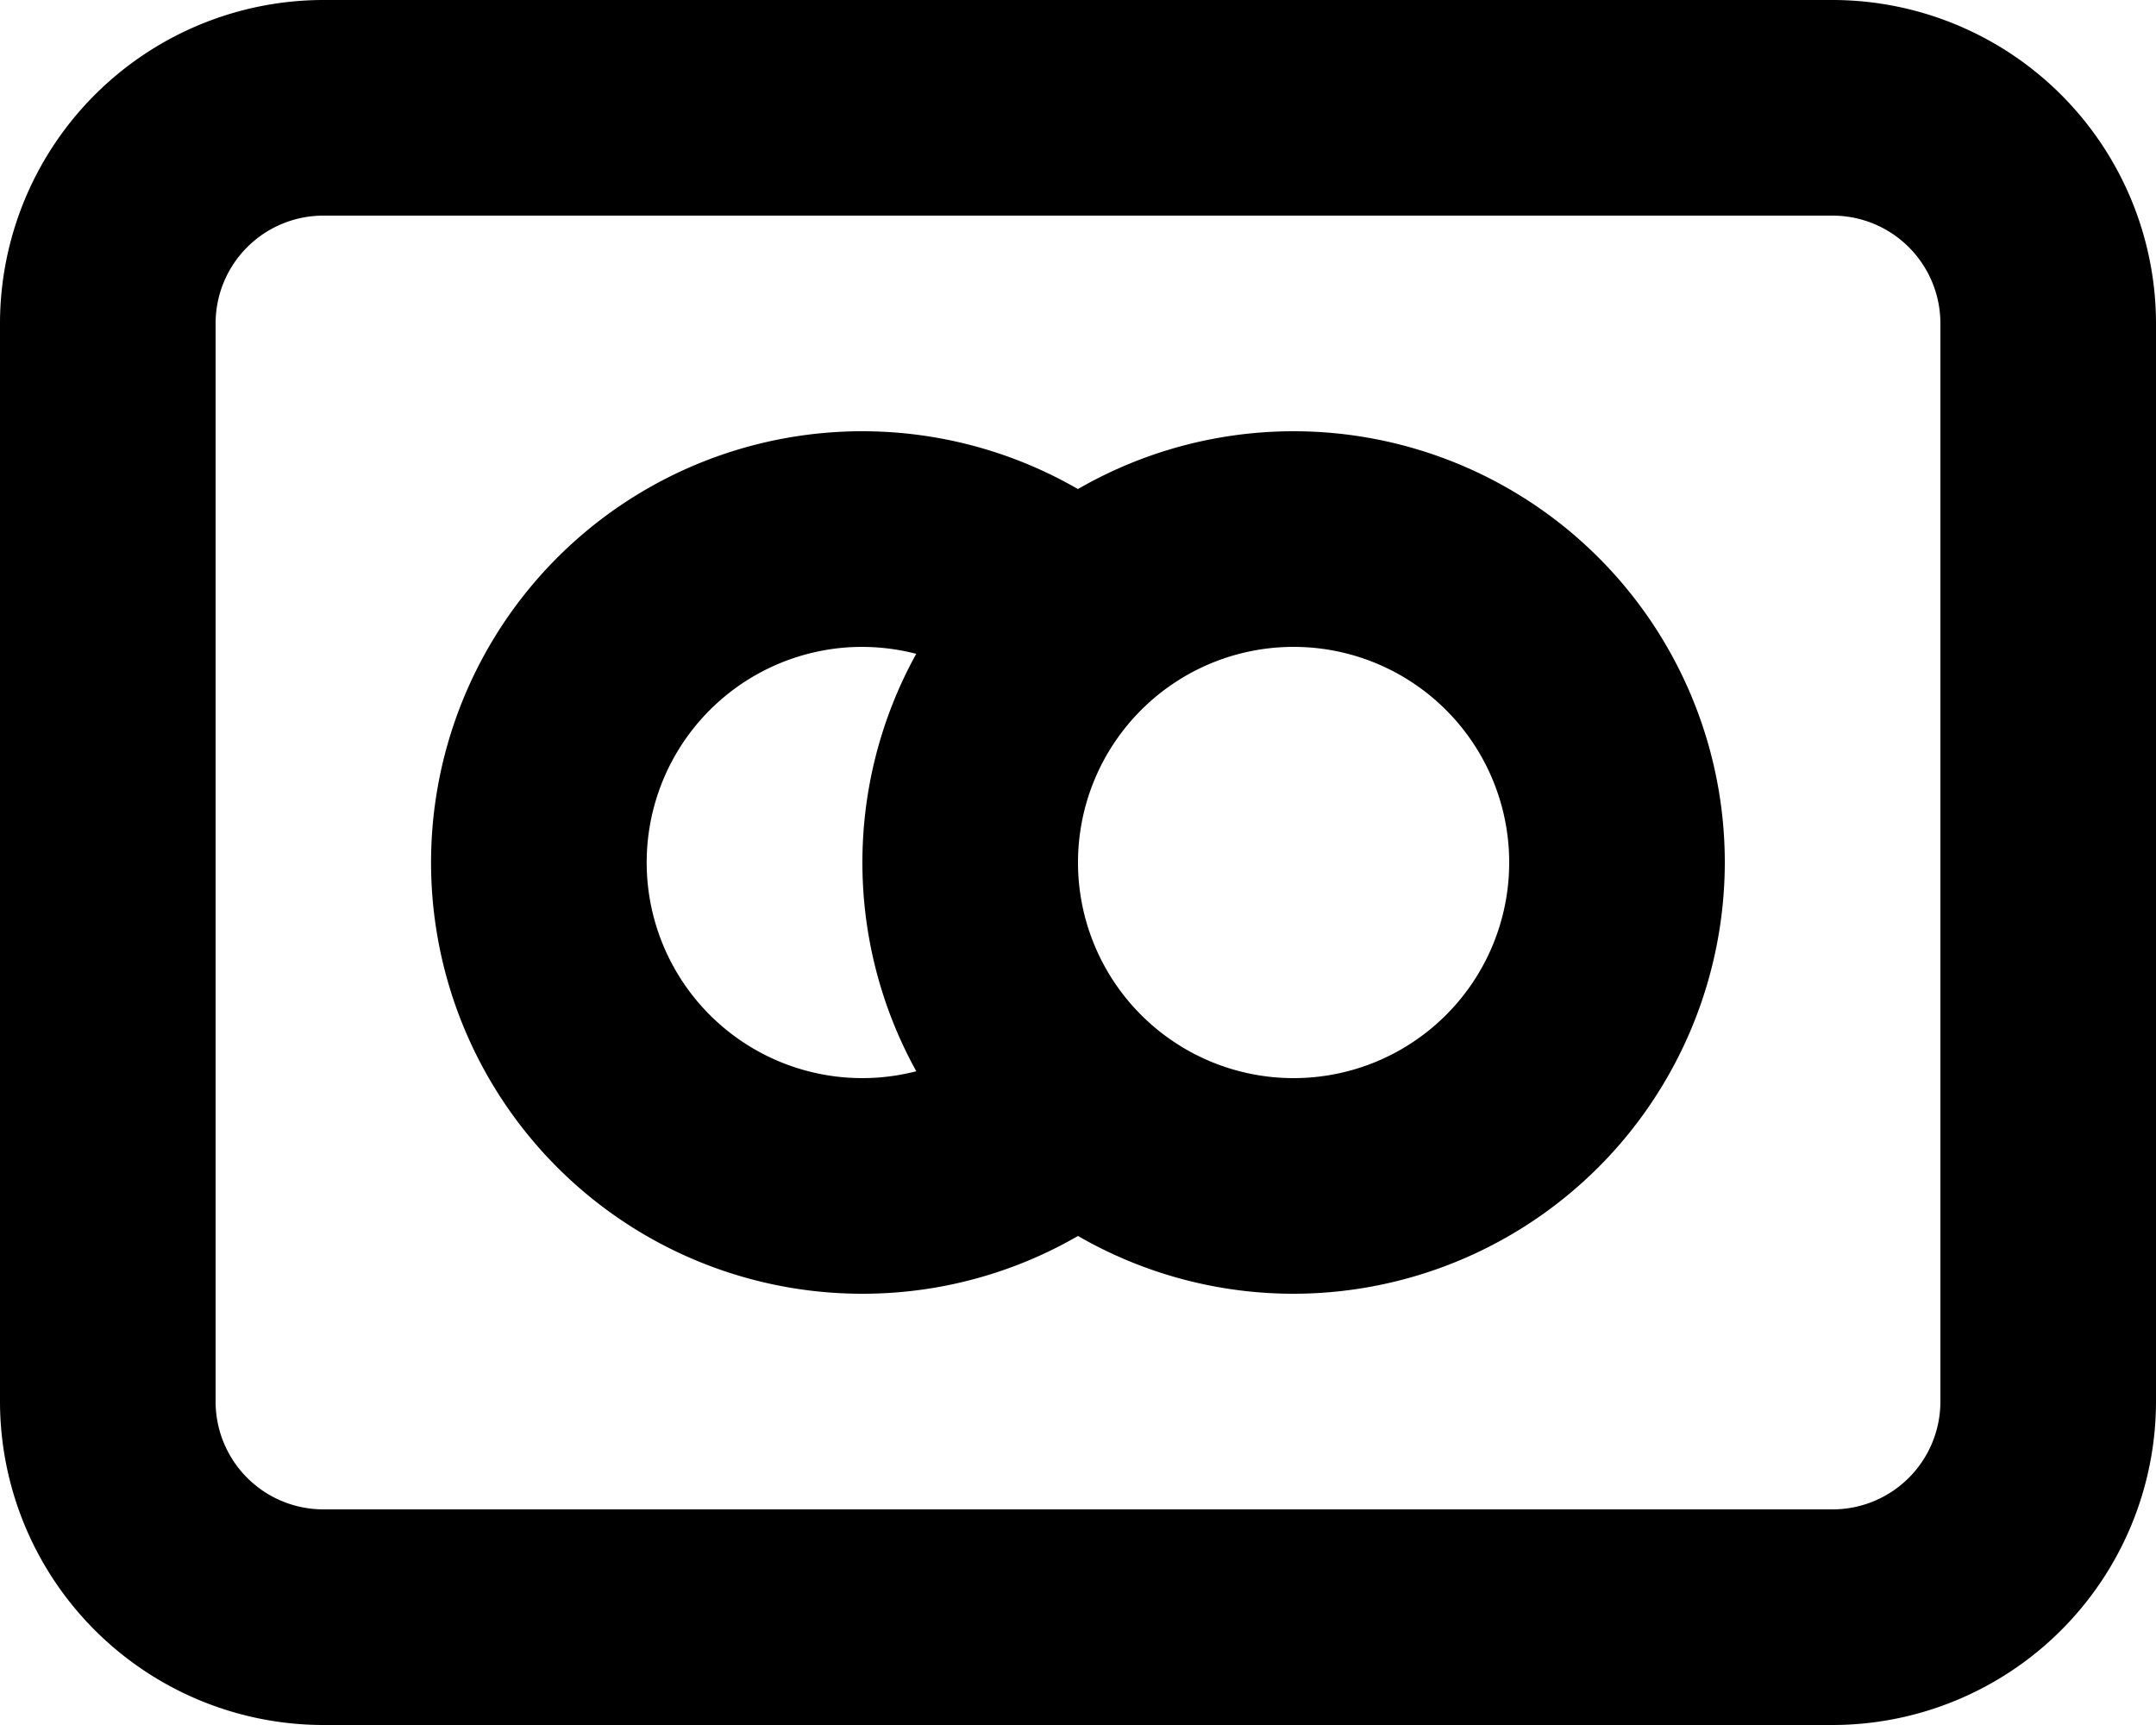
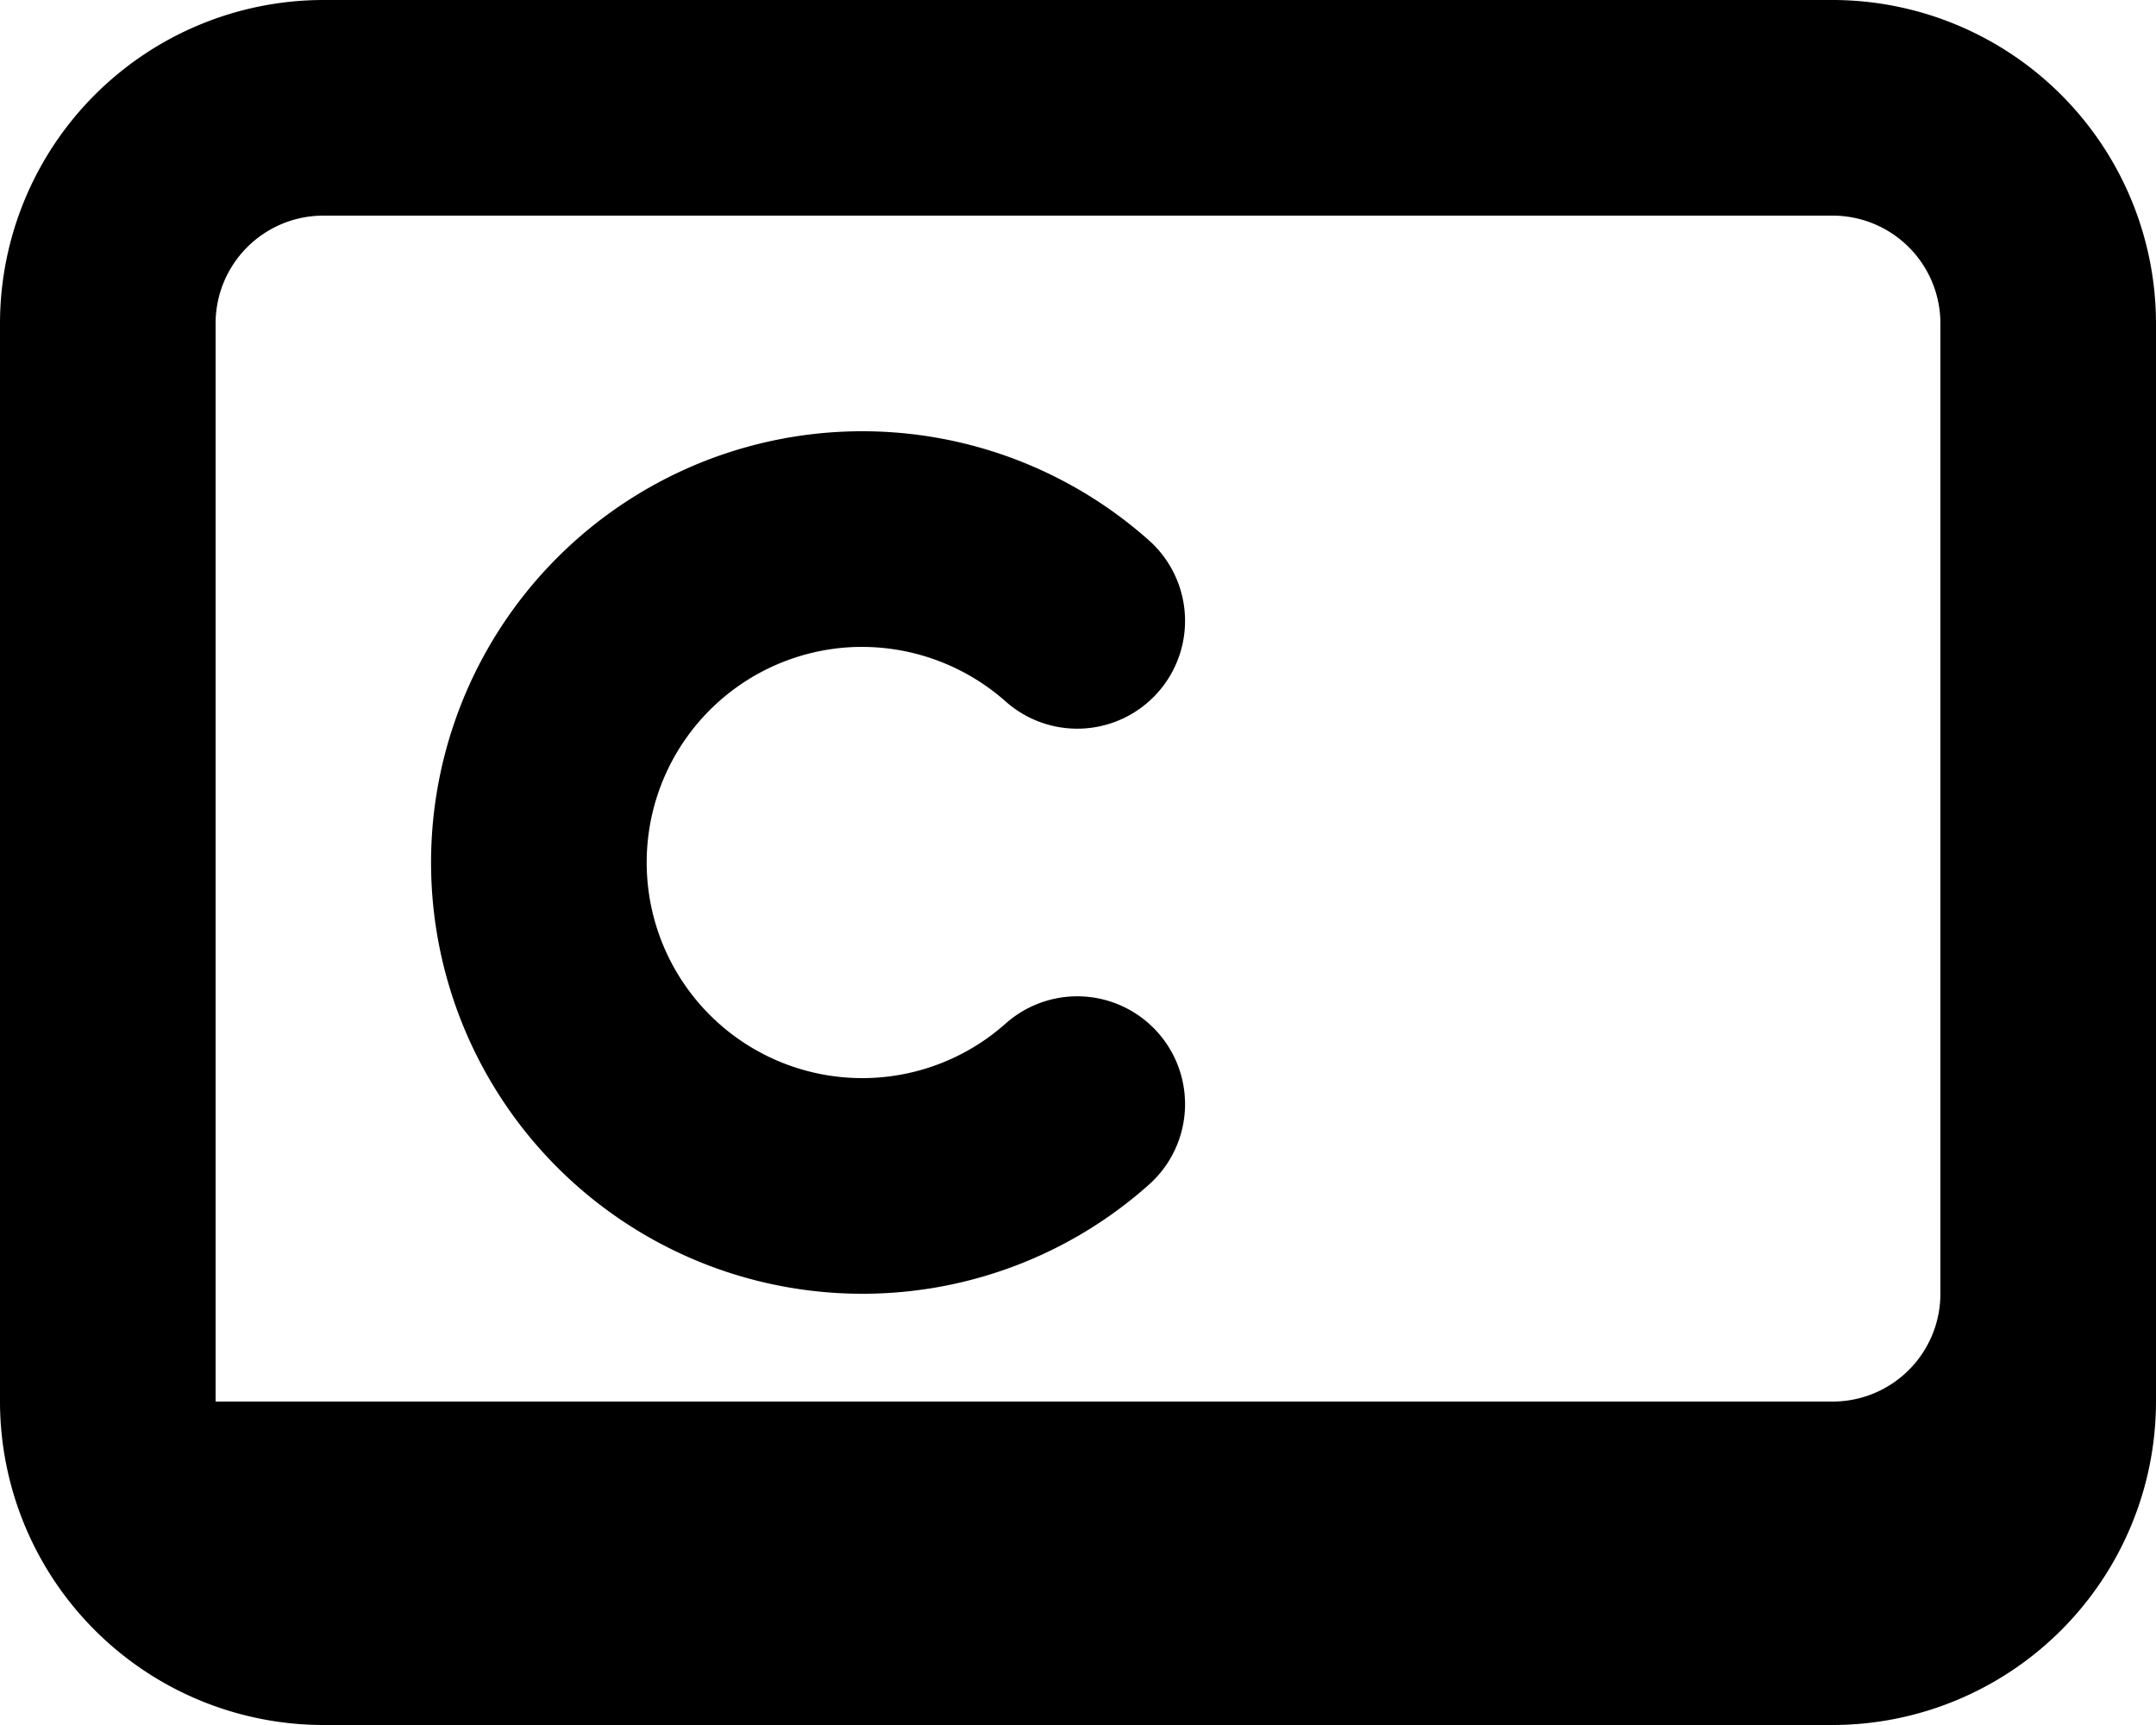
<svg xmlns="http://www.w3.org/2000/svg" height="32.0" preserveAspectRatio="xMidYMid meet" version="1.0" viewBox="4.0 8.0 40.0 32.0" width="40.0" zoomAndPan="magnify">
  <g>
    <path d="M0,0H48V48H0Z" fill="none" />
    <g id="change1_1">
-       <path d="M28,32a8,8,0,1,1,8-8A8.009,8.009,0,0,1,28,32Zm0-12a4,4,0,1,0,4,4A4,4,0,0,0,28,20Z" />
-     </g>
+       </g>
    <g id="change1_2">
      <path d="M20,32A8,8,0,1,1,25.334,18.04a2,2,0,0,1-2.668,2.98,4.023,4.023,0,0,0-2.889-1.014,4,4,0,1,0,2.889,6.974,2,2,0,0,1,2.668,2.98A7.98,7.98,0,0,1,20,32Z" />
    </g>
    <g id="change1_3">
-       <path d="M38,40H10a6.006,6.006,0,0,1-6-6V14a6.006,6.006,0,0,1,6-6H38a6.006,6.006,0,0,1,6,6V34A6.006,6.006,0,0,1,38,40ZM10,12a2,2,0,0,0-2,2V34a2,2,0,0,0,2,2H38a2,2,0,0,0,2-2V14a2,2,0,0,0-2-2Z" />
+       <path d="M38,40H10a6.006,6.006,0,0,1-6-6V14a6.006,6.006,0,0,1,6-6H38a6.006,6.006,0,0,1,6,6V34A6.006,6.006,0,0,1,38,40ZM10,12a2,2,0,0,0-2,2V34H38a2,2,0,0,0,2-2V14a2,2,0,0,0-2-2Z" />
    </g>
  </g>
</svg>